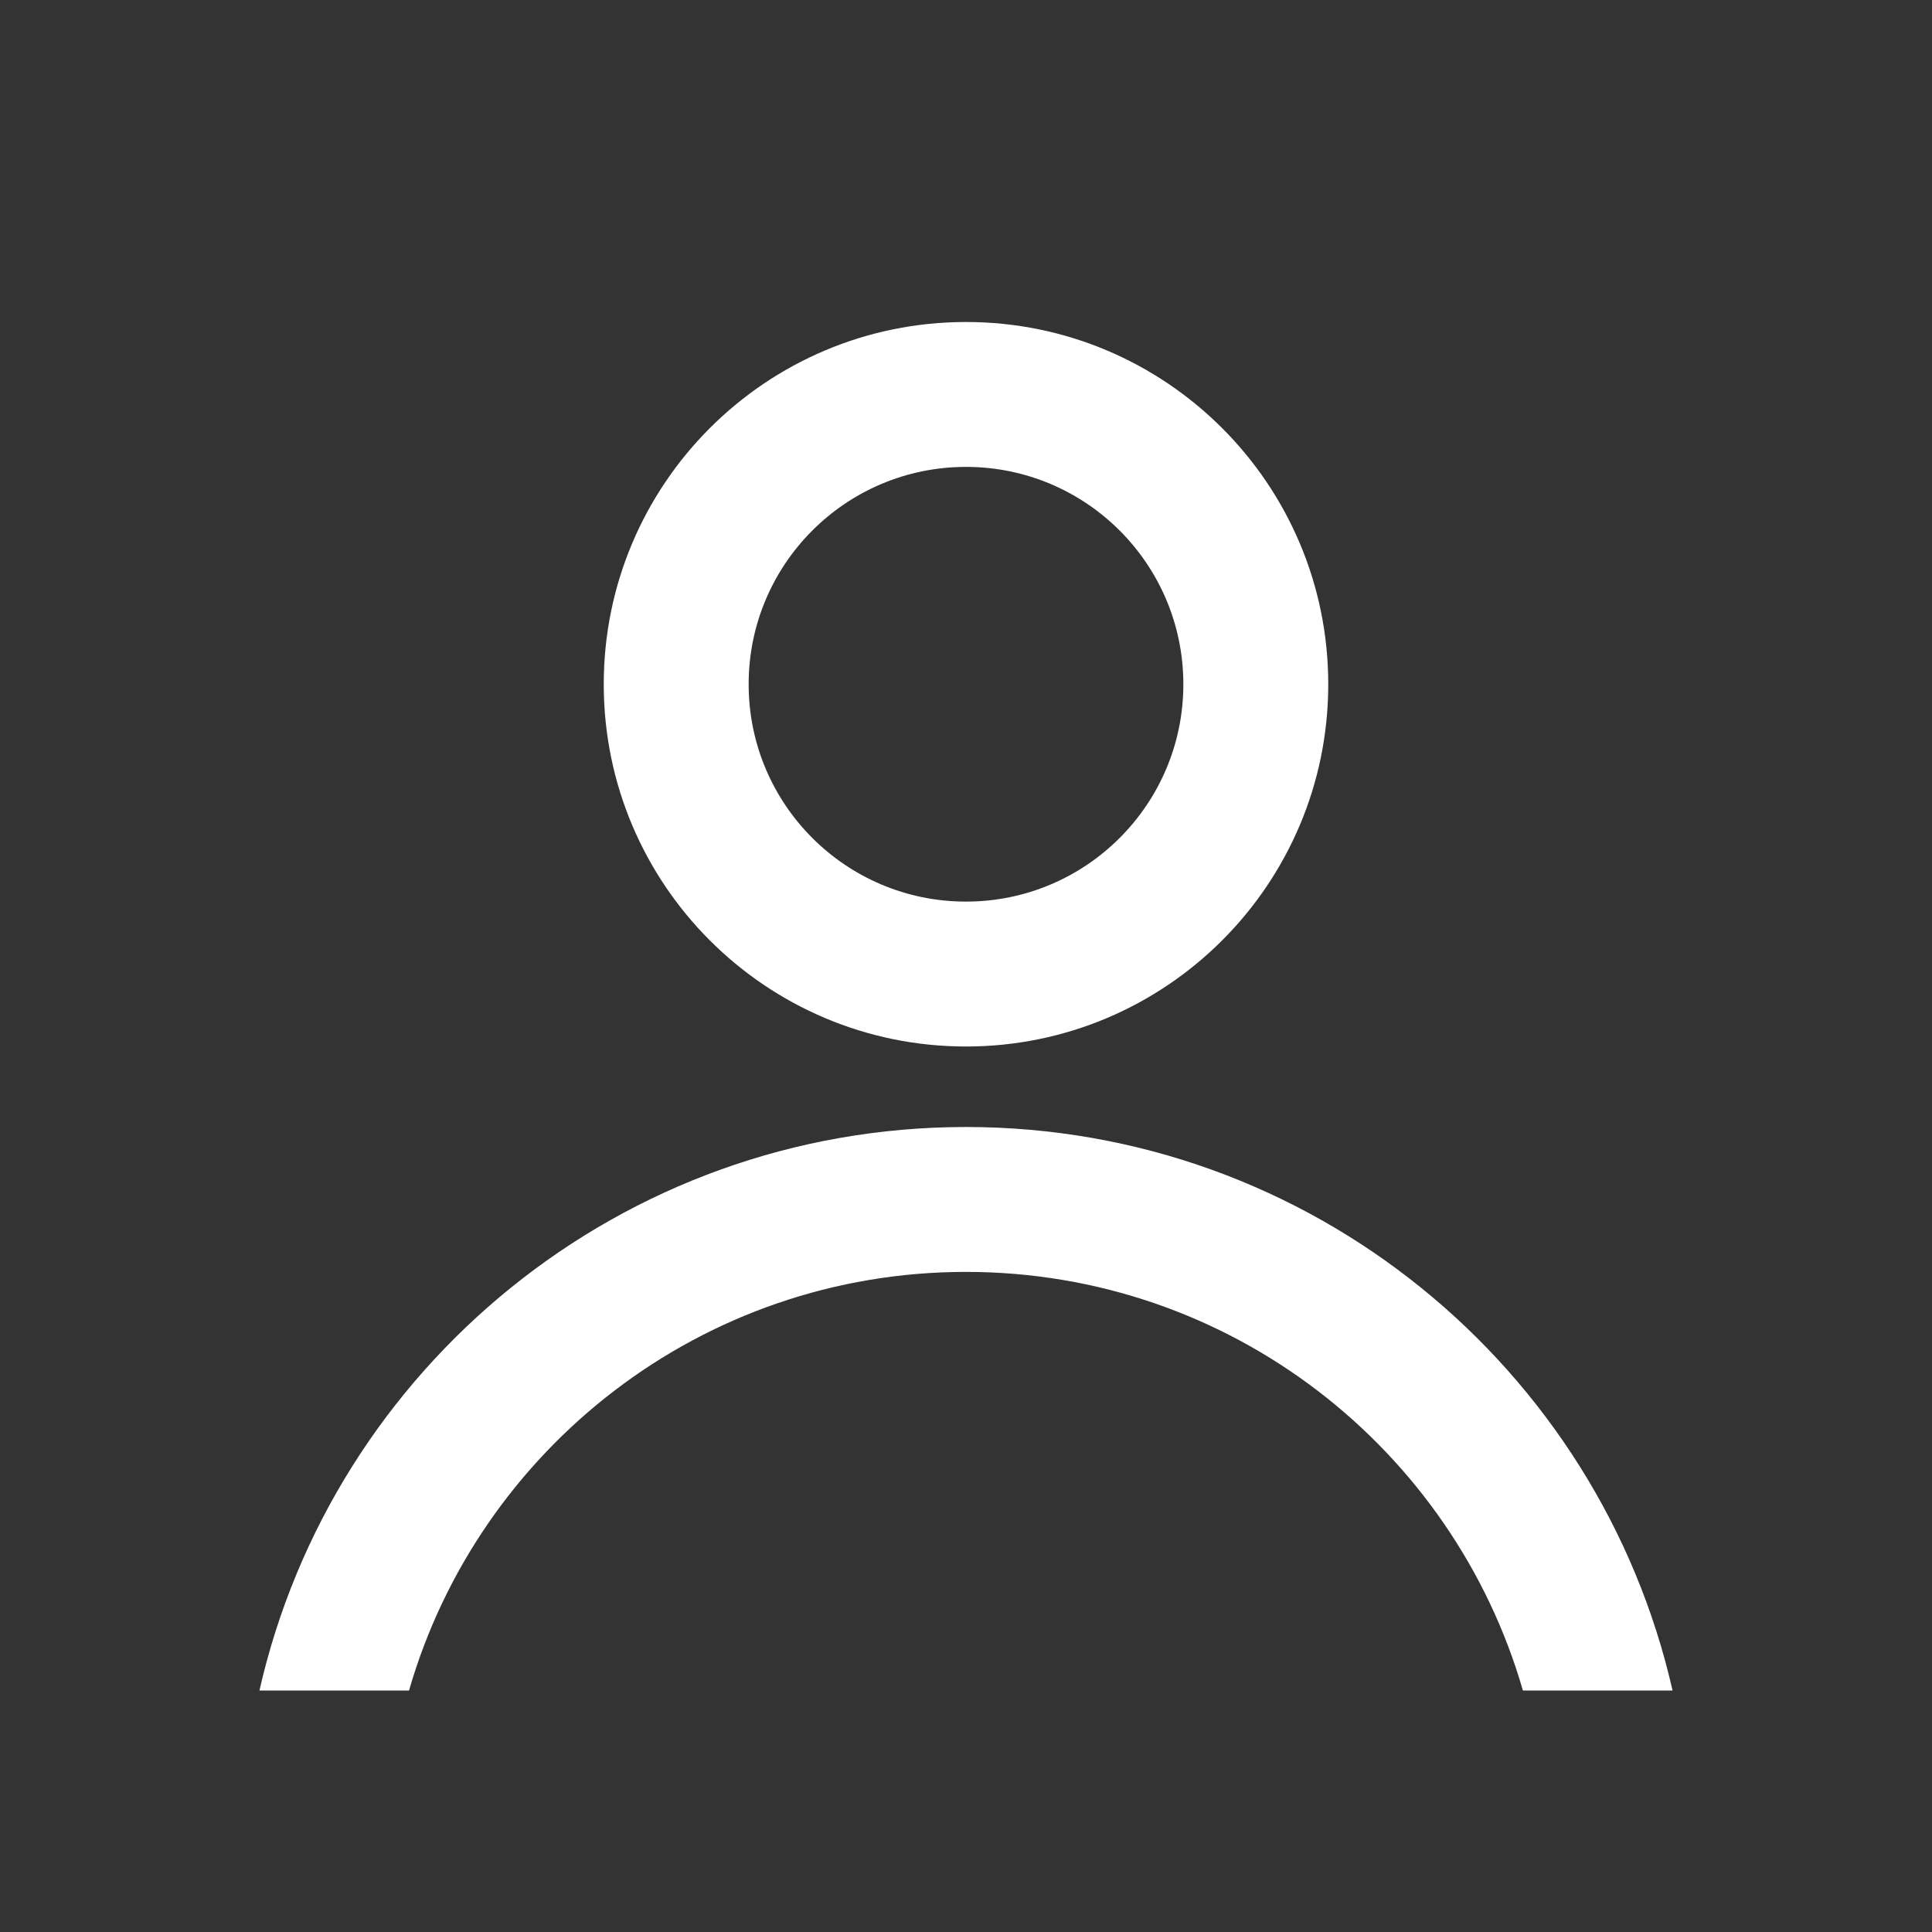
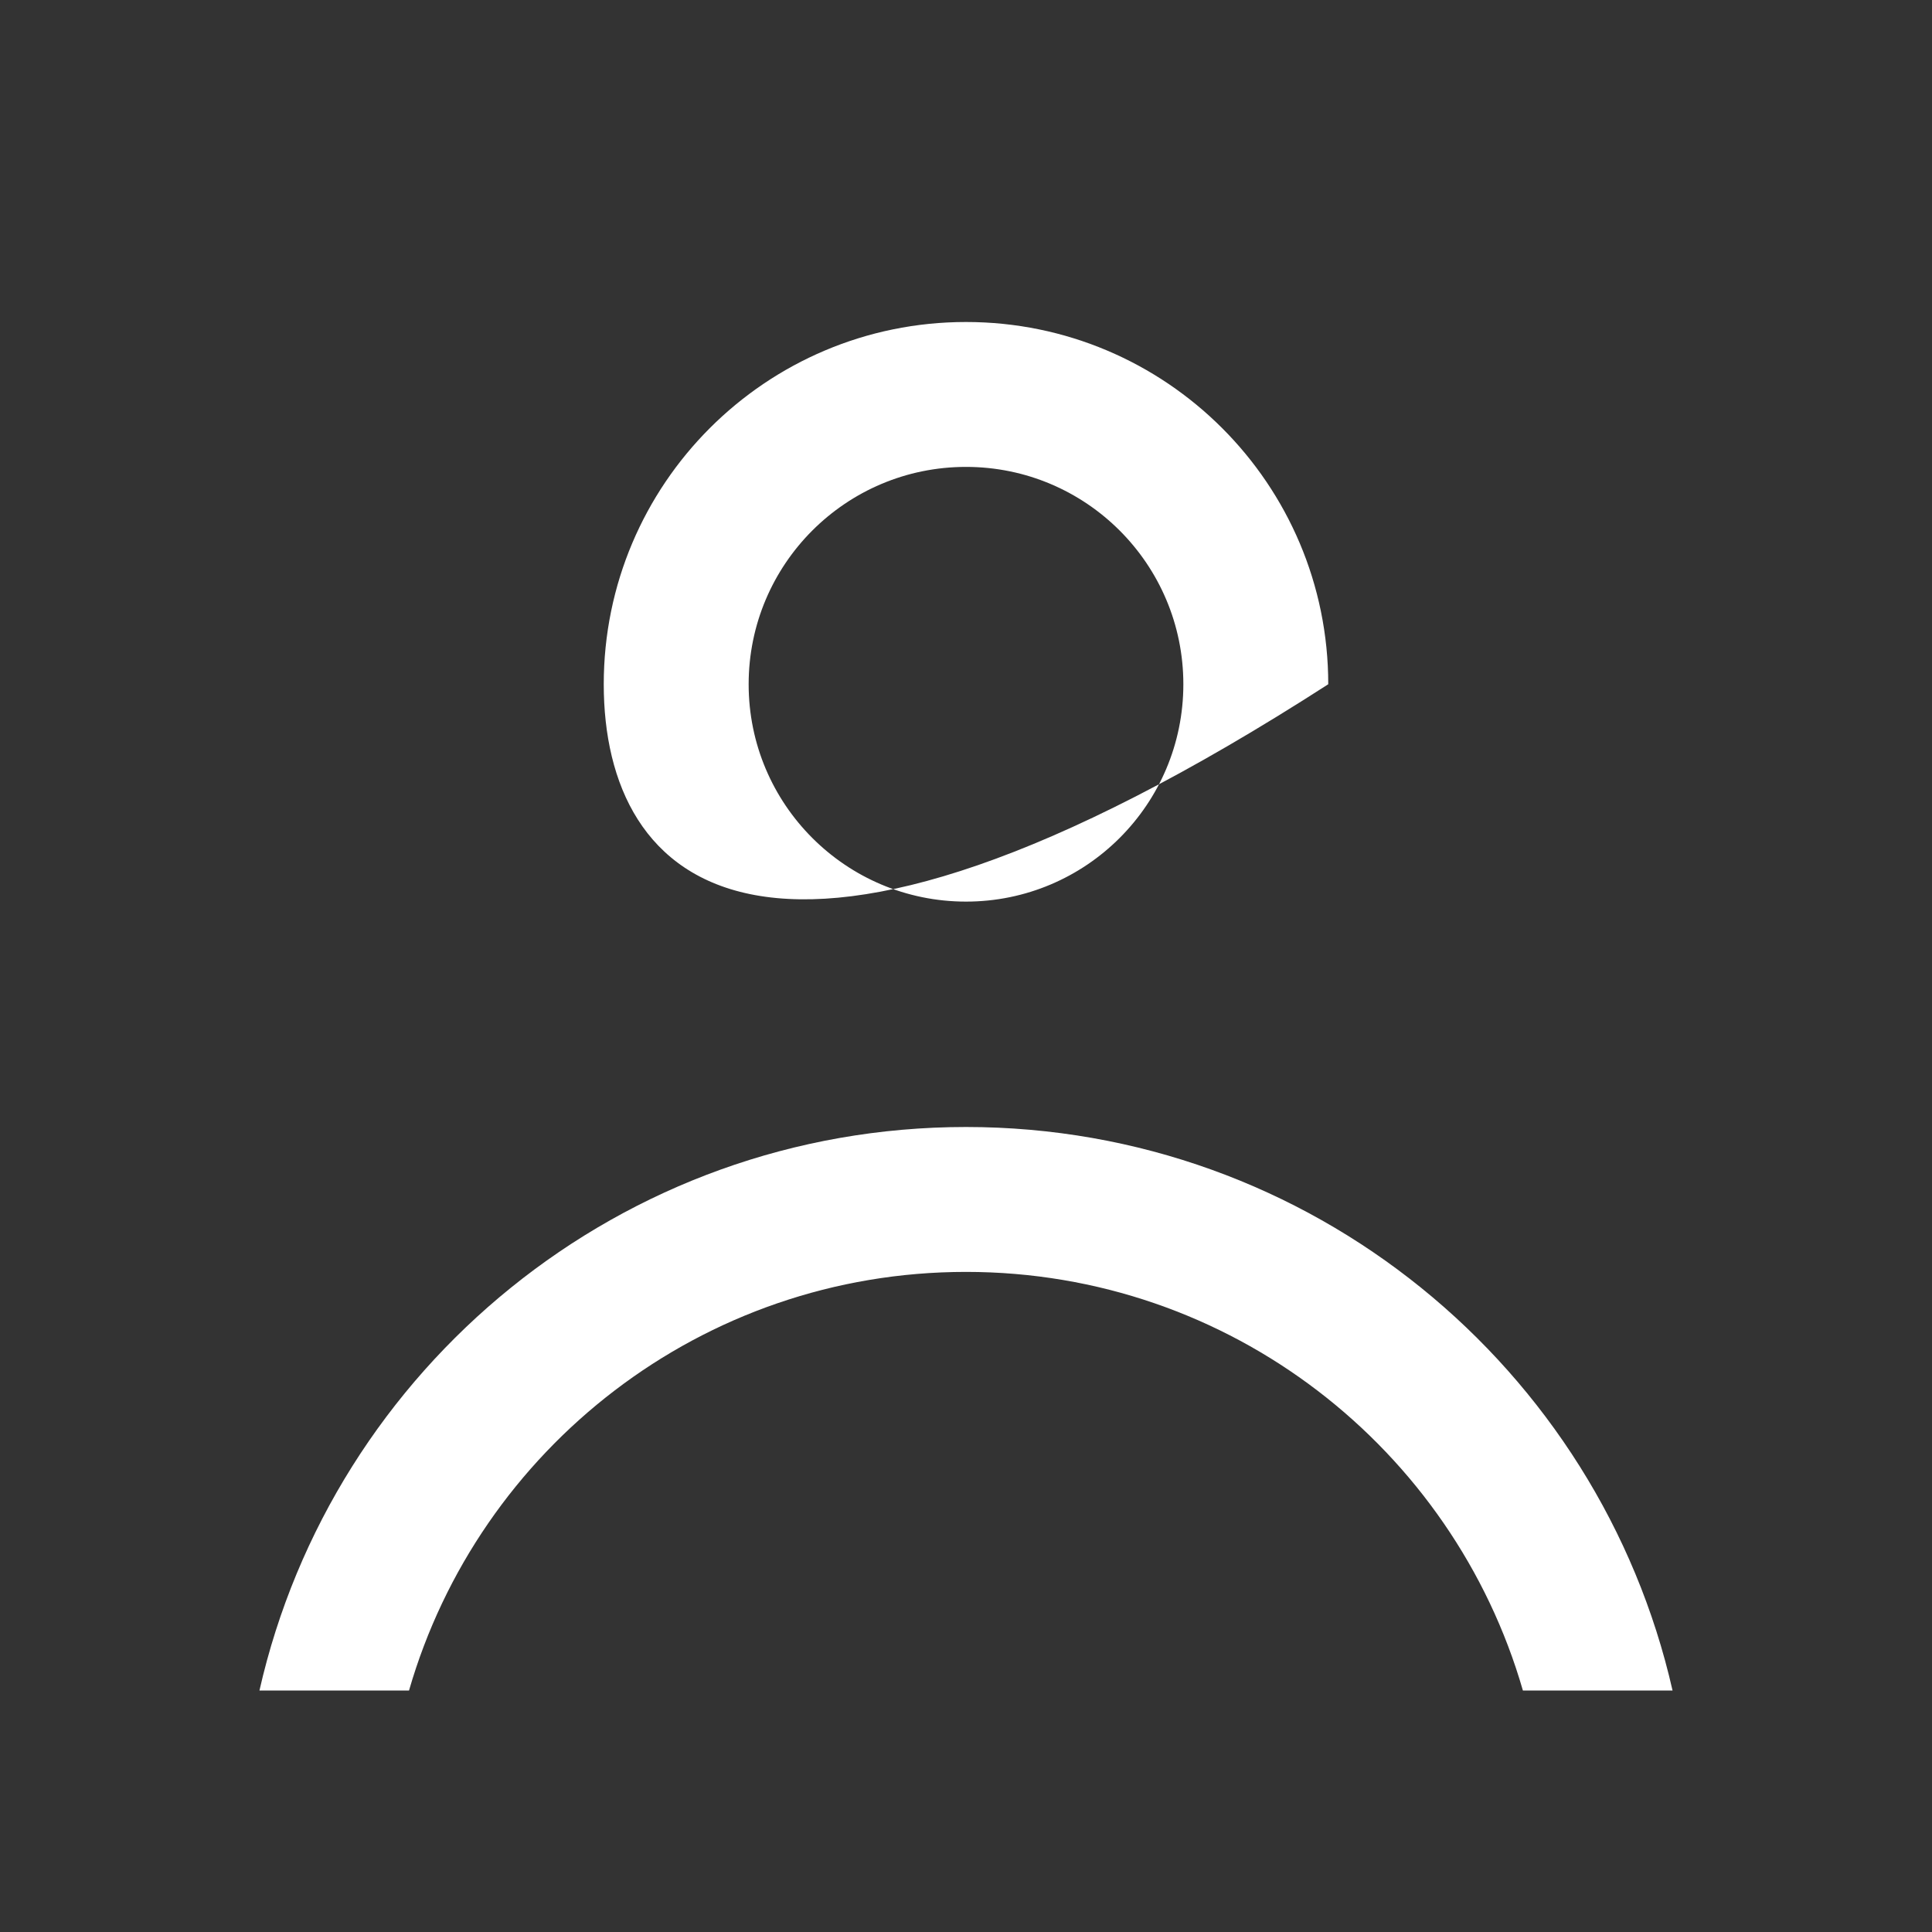
<svg xmlns="http://www.w3.org/2000/svg" width="24" height="24" viewBox="0 0 24 24" fill="none">
  <rect x="0" y="0" width="24" height="24" fill="#333333" stroke="none" />
-   <path fill-rule="evenodd" clip-rule="evenodd" d="M12 14C16.283 14 19.867 16.992 20.777 21L18.918 21C18.052 17.997 15.282 15.8 12 15.8C8.717 15.8 5.948 17.997 5.081 21L3.223 21C4.132 16.992 7.716 14 12 14ZM12 4C14.485 4 16.5 6.015 16.5 8.5C16.5 10.985 14.485 13 12 13C9.514 13 7.5 10.985 7.5 8.5C7.5 6.015 9.514 4 12 4ZM12 5.8C10.508 5.8 9.3 7.009 9.3 8.5C9.3 9.991 10.508 11.2 12 11.2C13.491 11.2 14.7 9.991 14.7 8.5C14.7 7.009 13.491 5.8 12 5.8Z" fill="white" />
+   <path fill-rule="evenodd" clip-rule="evenodd" d="M12 14C16.283 14 19.867 16.992 20.777 21L18.918 21C18.052 17.997 15.282 15.8 12 15.8C8.717 15.8 5.948 17.997 5.081 21L3.223 21C4.132 16.992 7.716 14 12 14ZM12 4C14.485 4 16.5 6.015 16.5 8.5C9.514 13 7.5 10.985 7.5 8.5C7.5 6.015 9.514 4 12 4ZM12 5.8C10.508 5.8 9.3 7.009 9.3 8.5C9.3 9.991 10.508 11.2 12 11.2C13.491 11.2 14.7 9.991 14.7 8.5C14.7 7.009 13.491 5.8 12 5.8Z" fill="white" />
</svg>